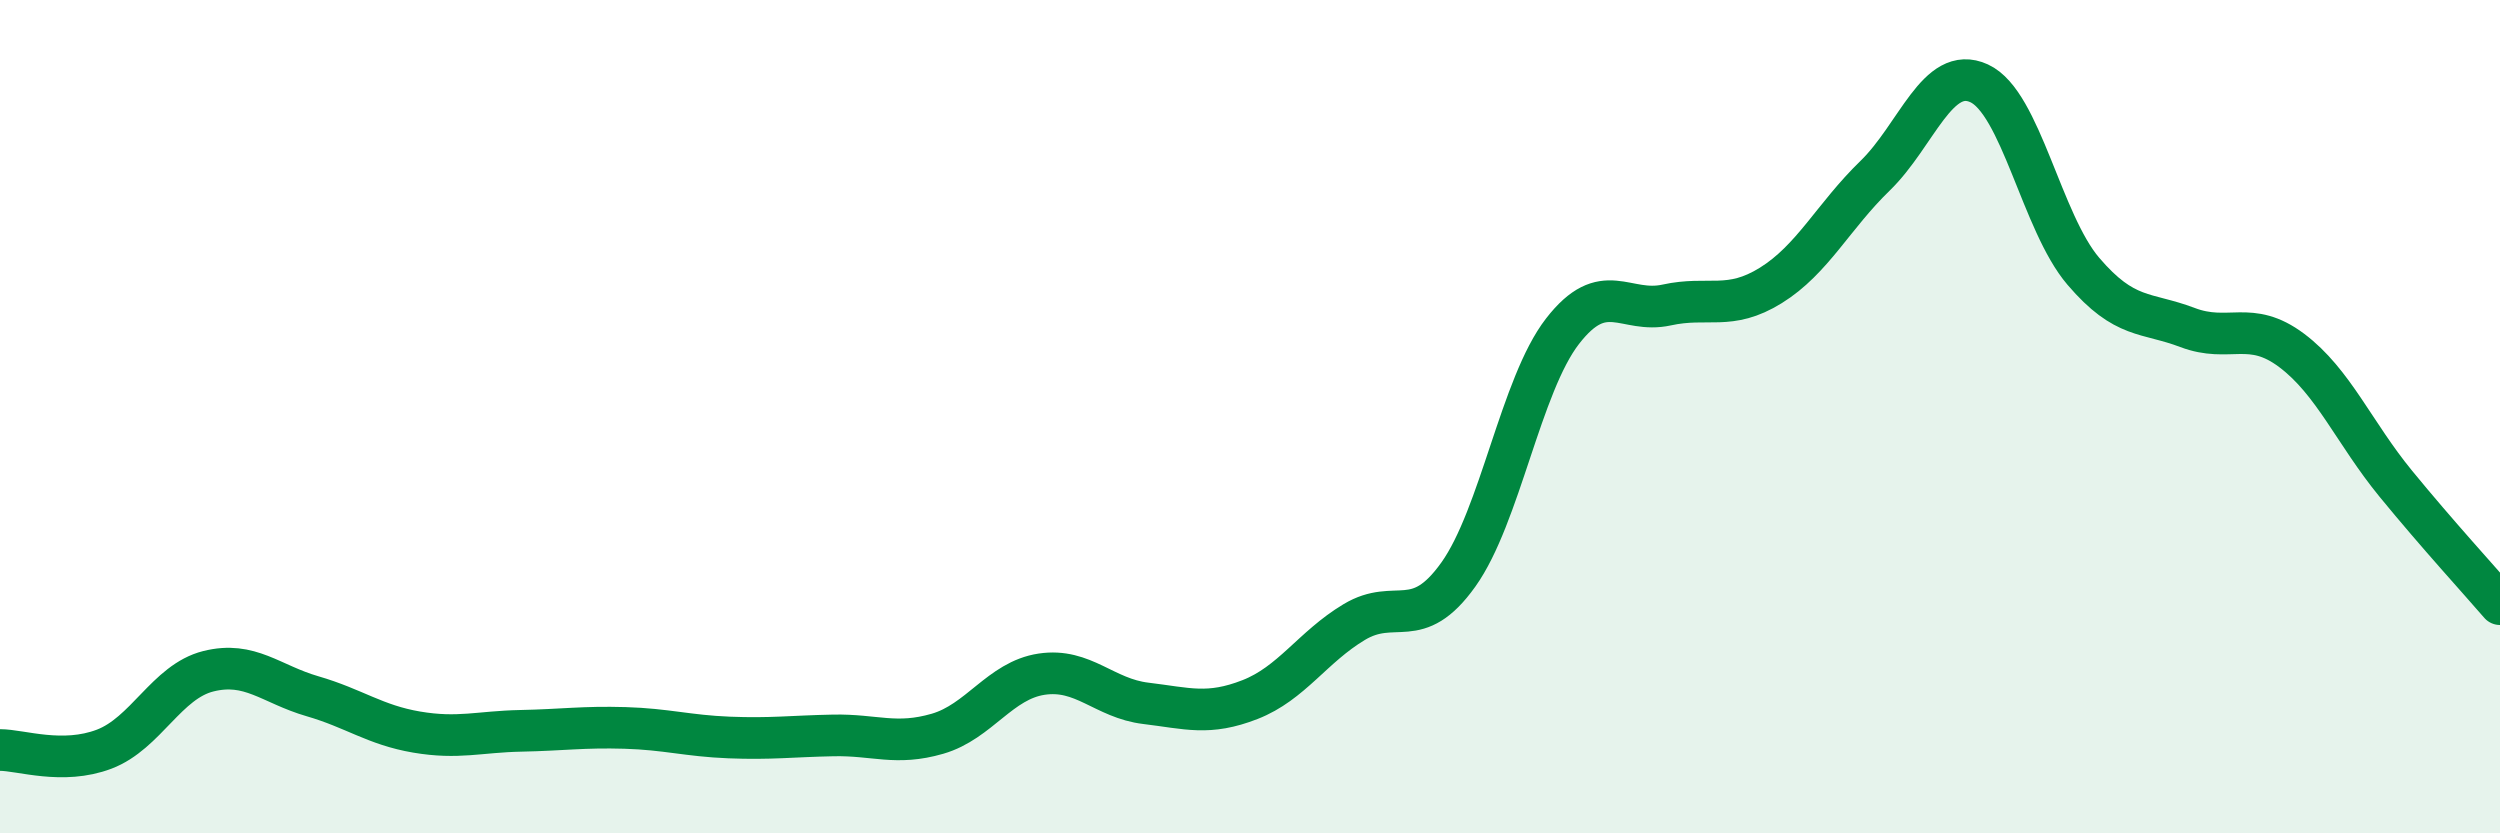
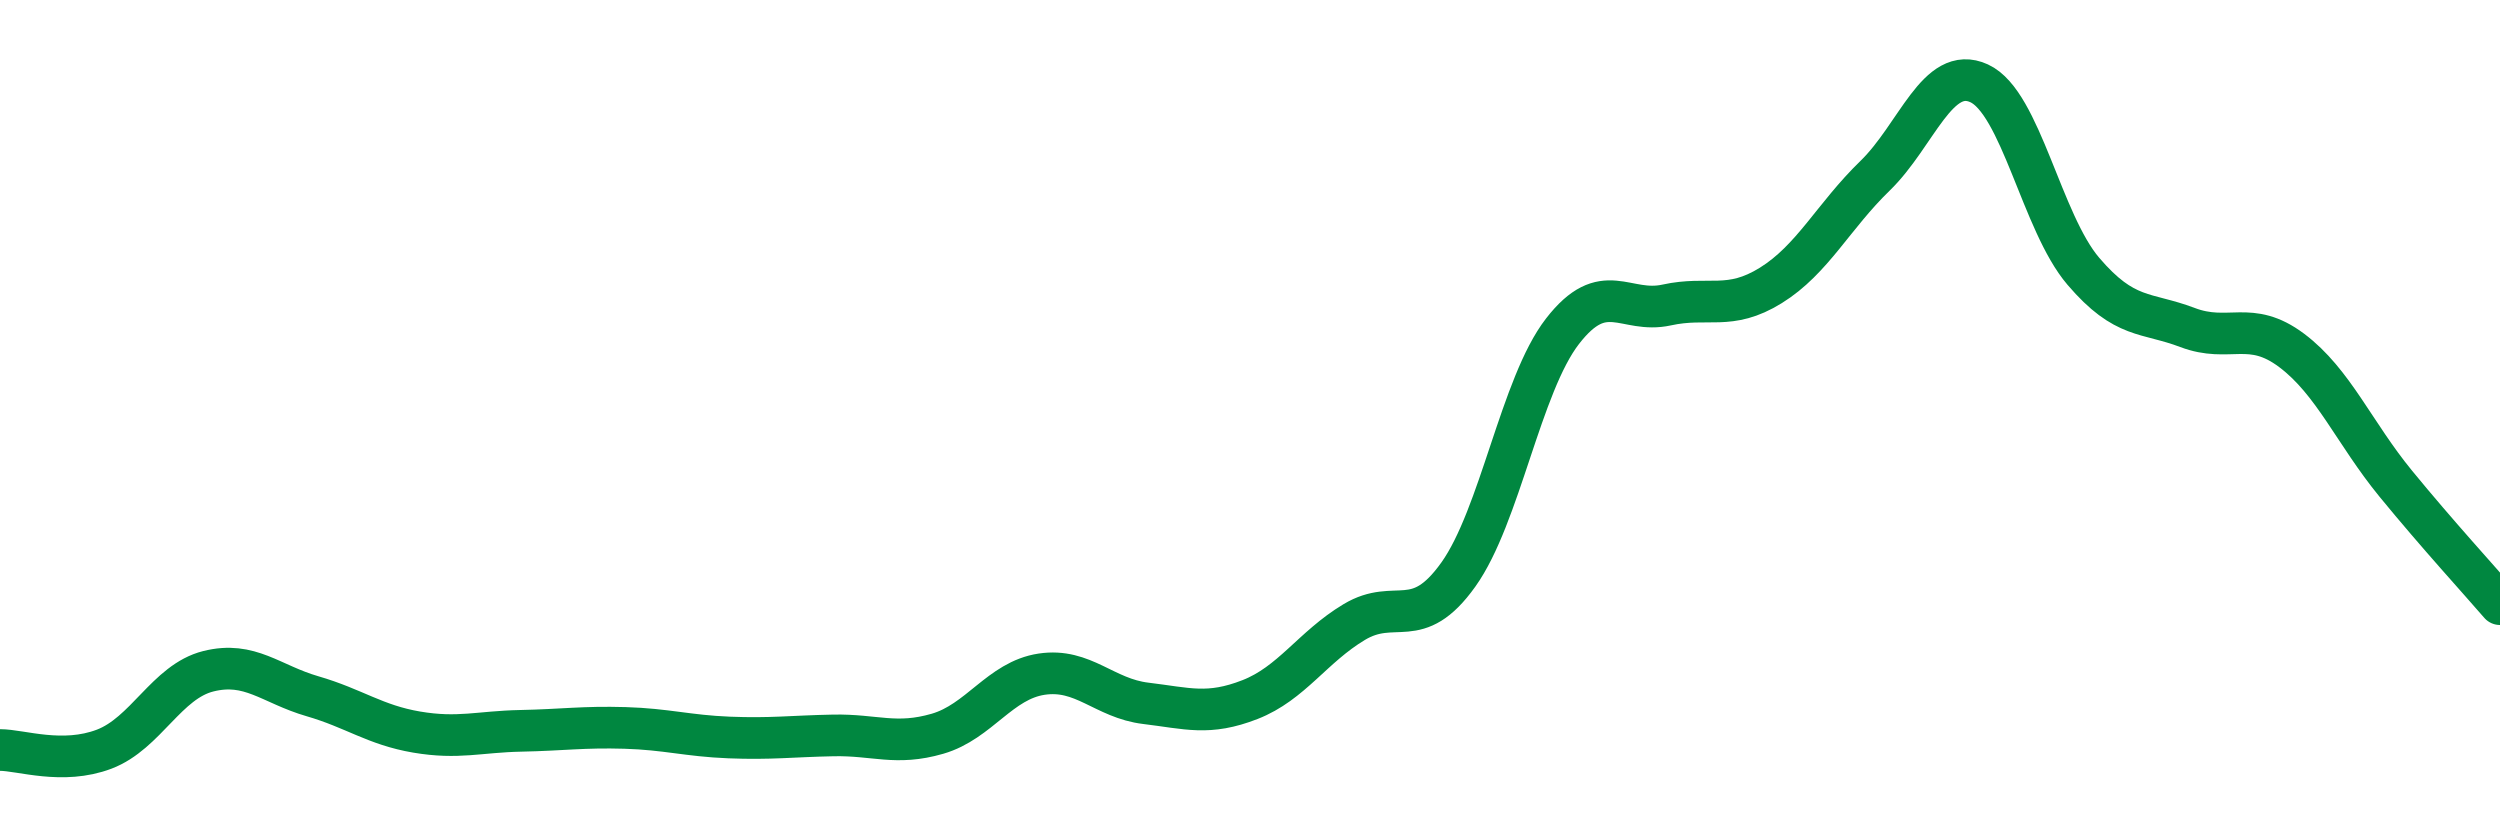
<svg xmlns="http://www.w3.org/2000/svg" width="60" height="20" viewBox="0 0 60 20">
-   <path d="M 0,18 C 0.5,18 1.5,18.36 2.5,17.98 C 3.5,17.6 4,16.36 5,16.11 C 6,15.86 6.5,16.42 7.5,16.71 C 8.5,17 9,17.4 10,17.57 C 11,17.74 11.5,17.56 12.5,17.54 C 13.5,17.52 14,17.44 15,17.47 C 16,17.5 16.5,17.66 17.5,17.7 C 18.5,17.74 19,17.67 20,17.65 C 21,17.63 21.5,17.9 22.5,17.61 C 23.5,17.32 24,16.33 25,16.18 C 26,16.03 26.5,16.76 27.5,16.88 C 28.5,17 29,17.18 30,16.79 C 31,16.4 31.5,15.53 32.5,14.93 C 33.5,14.33 34,15.19 35,13.79 C 36,12.39 36.5,9.24 37.5,7.95 C 38.5,6.66 39,7.54 40,7.32 C 41,7.1 41.5,7.47 42.5,6.85 C 43.5,6.23 44,5.19 45,4.22 C 46,3.25 46.5,1.54 47.5,2 C 48.5,2.46 49,5.34 50,6.51 C 51,7.68 51.5,7.48 52.5,7.86 C 53.5,8.24 54,7.66 55,8.41 C 56,9.16 56.5,10.39 57.5,11.61 C 58.5,12.83 59.5,13.92 60,14.5L60 20L0 20Z" fill="#008740" opacity="0.1" stroke-linecap="round" stroke-linejoin="round" />
  <path d="M 0,18 C 0.5,18 1.5,18.36 2.5,17.98 C 3.5,17.6 4,16.36 5,16.11 C 6,15.86 6.5,16.42 7.5,16.71 C 8.5,17 9,17.4 10,17.57 C 11,17.74 11.5,17.56 12.5,17.54 C 13.5,17.52 14,17.44 15,17.47 C 16,17.5 16.5,17.66 17.5,17.7 C 18.5,17.74 19,17.67 20,17.65 C 21,17.63 21.5,17.9 22.5,17.61 C 23.5,17.32 24,16.33 25,16.18 C 26,16.03 26.5,16.76 27.5,16.88 C 28.5,17 29,17.18 30,16.79 C 31,16.4 31.5,15.53 32.5,14.93 C 33.5,14.33 34,15.19 35,13.79 C 36,12.39 36.5,9.24 37.5,7.95 C 38.5,6.66 39,7.54 40,7.32 C 41,7.1 41.5,7.47 42.5,6.85 C 43.5,6.23 44,5.19 45,4.22 C 46,3.25 46.5,1.54 47.5,2 C 48.5,2.46 49,5.34 50,6.51 C 51,7.68 51.5,7.48 52.5,7.86 C 53.5,8.24 54,7.66 55,8.41 C 56,9.16 56.5,10.39 57.5,11.61 C 58.5,12.83 59.5,13.92 60,14.5" stroke="#008740" stroke-width="1" fill="none" stroke-linecap="round" stroke-linejoin="round" />
</svg>